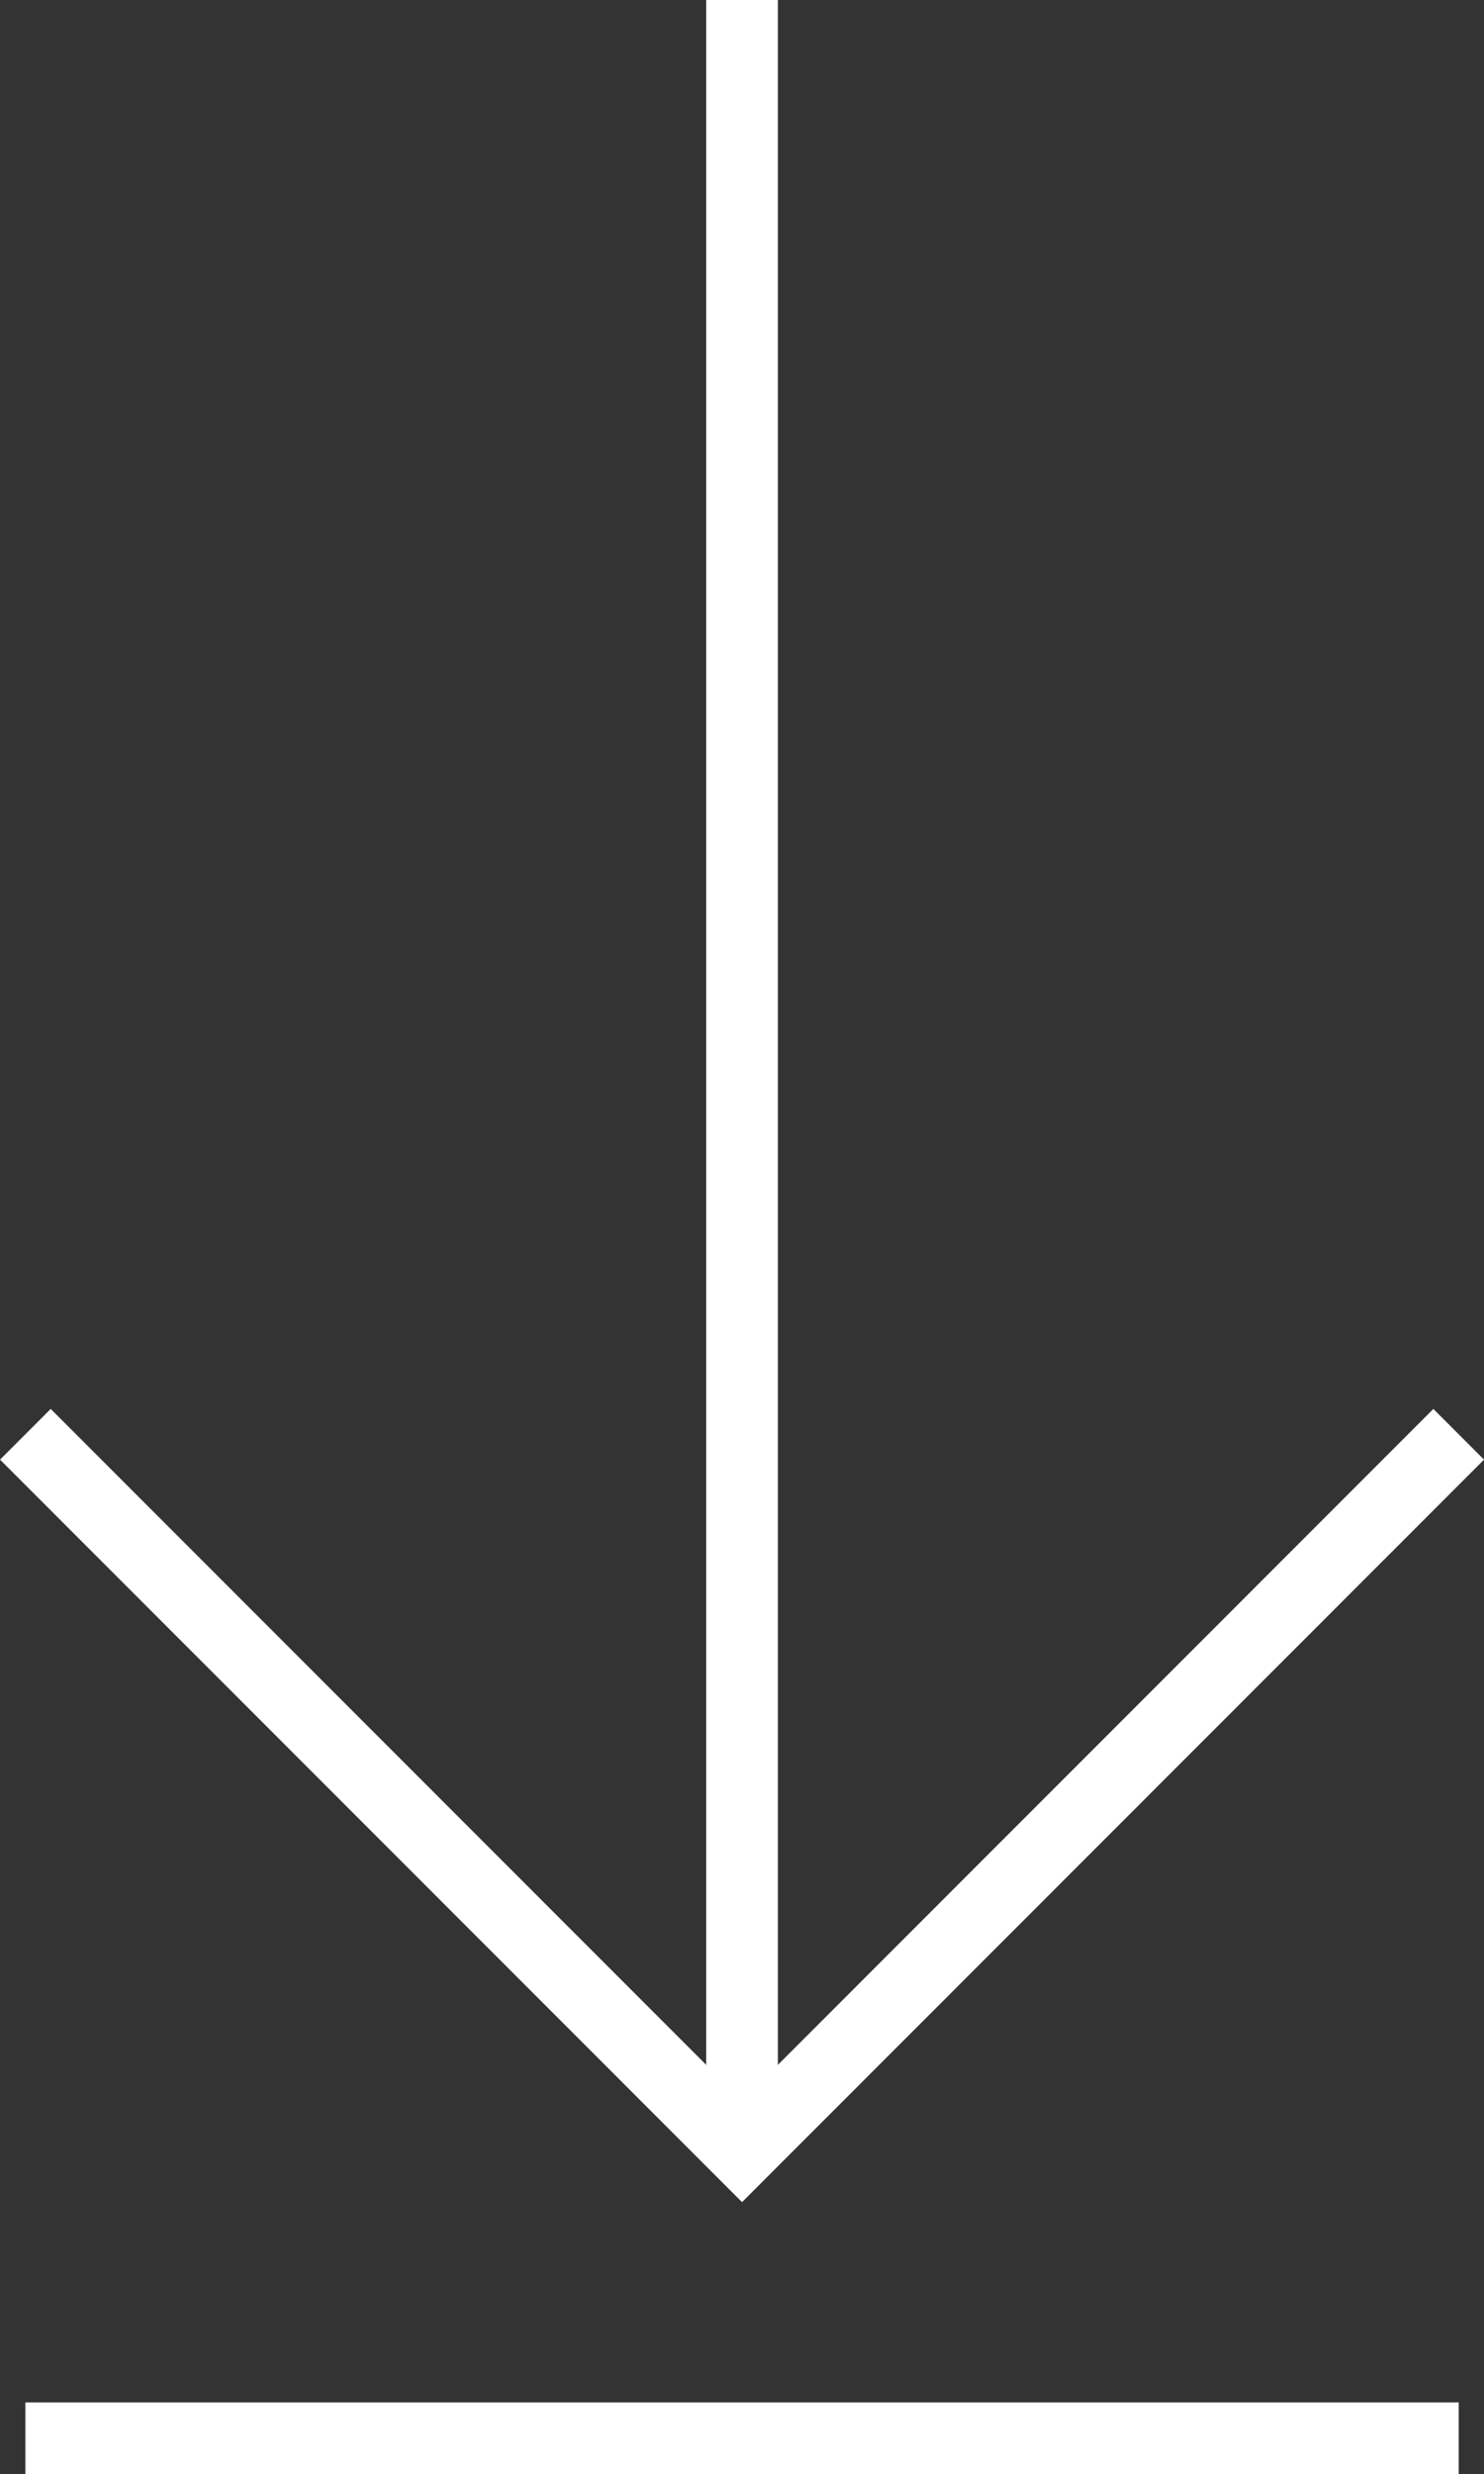
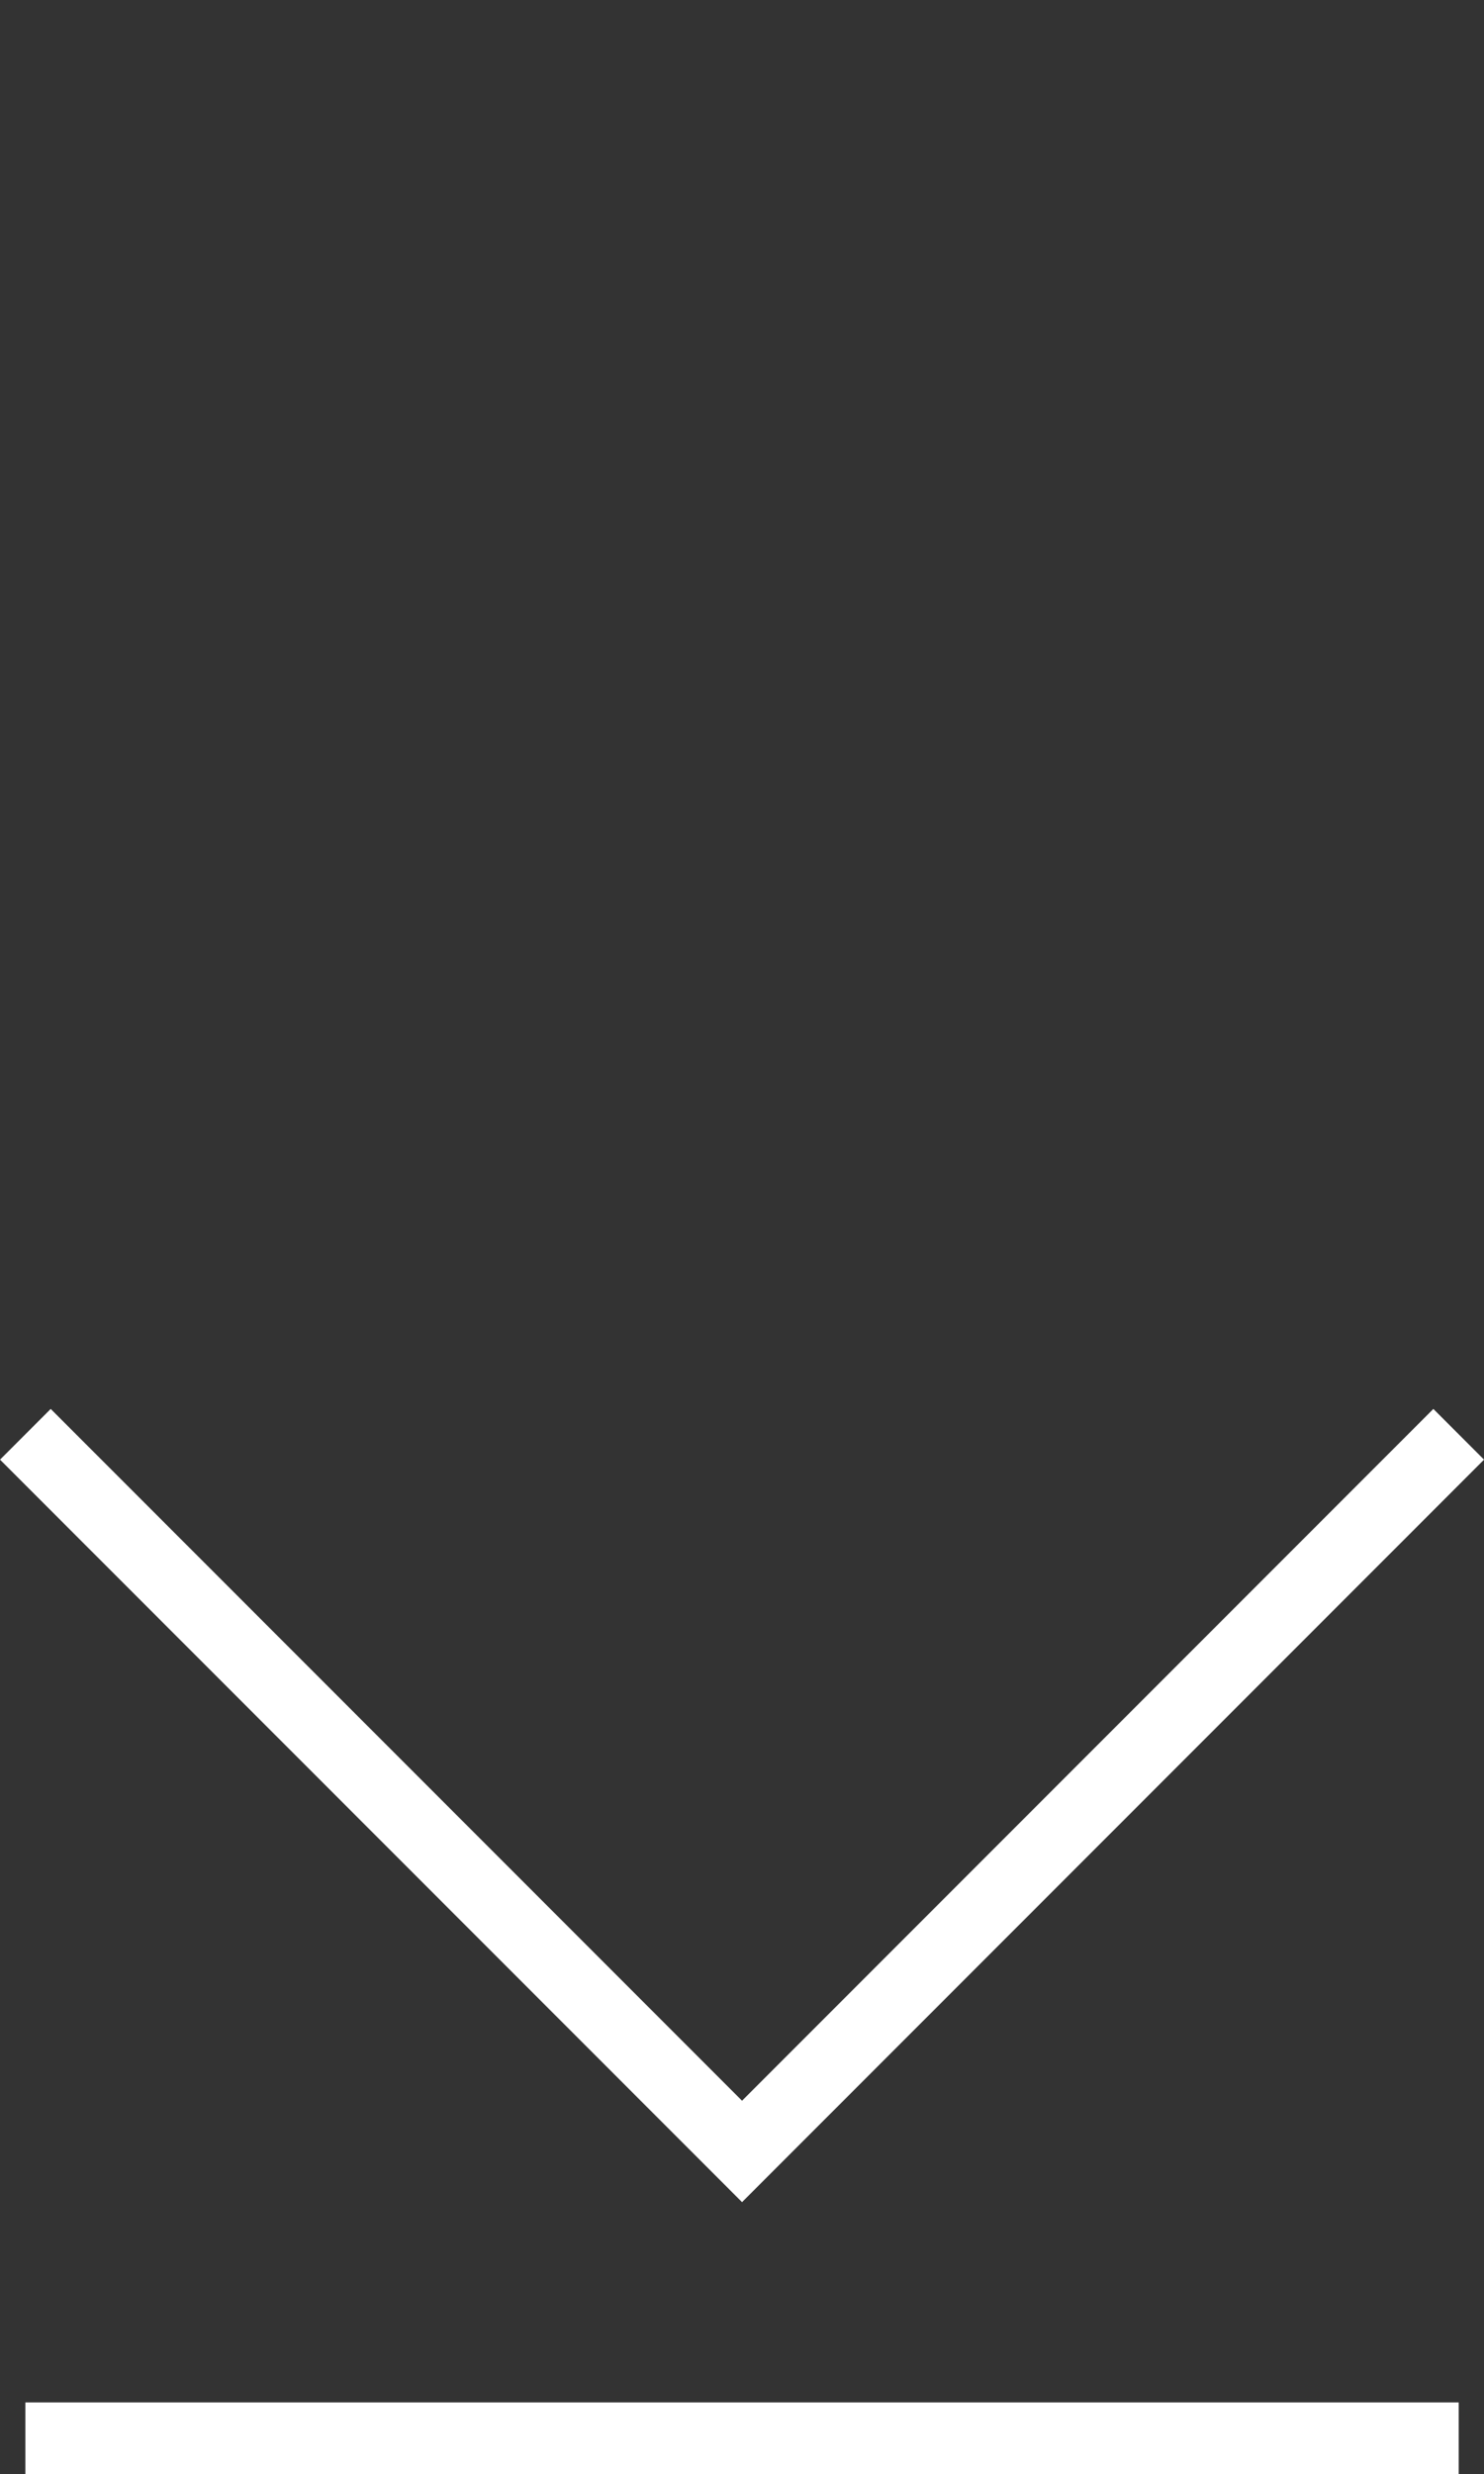
<svg xmlns="http://www.w3.org/2000/svg" width="20.707" height="34.5" viewBox="0 0 20.707 34.5">
  <rect x="0" y="0" width="20.707" height="34.5" fill="#333333" stroke="none" />
  <g id="Group_80" data-name="Group 80" transform="translate(-209.646 -630)">
    <path id="Path_54" data-name="Path 54" d="M3831,2880l-10-10,10-10" transform="translate(-2650 4481) rotate(-90)" fill="none" stroke="#fff" stroke-width="1" />
    <g id="Group_79" data-name="Group 79">
-       <line id="Line_111" data-name="Line 111" y2="30" transform="translate(220 630)" fill="none" stroke="#fff" stroke-width="1" />
      <line id="Line_112" data-name="Line 112" x2="20" transform="translate(210 664)" fill="none" stroke="#fff" stroke-width="1" />
    </g>
  </g>
</svg>